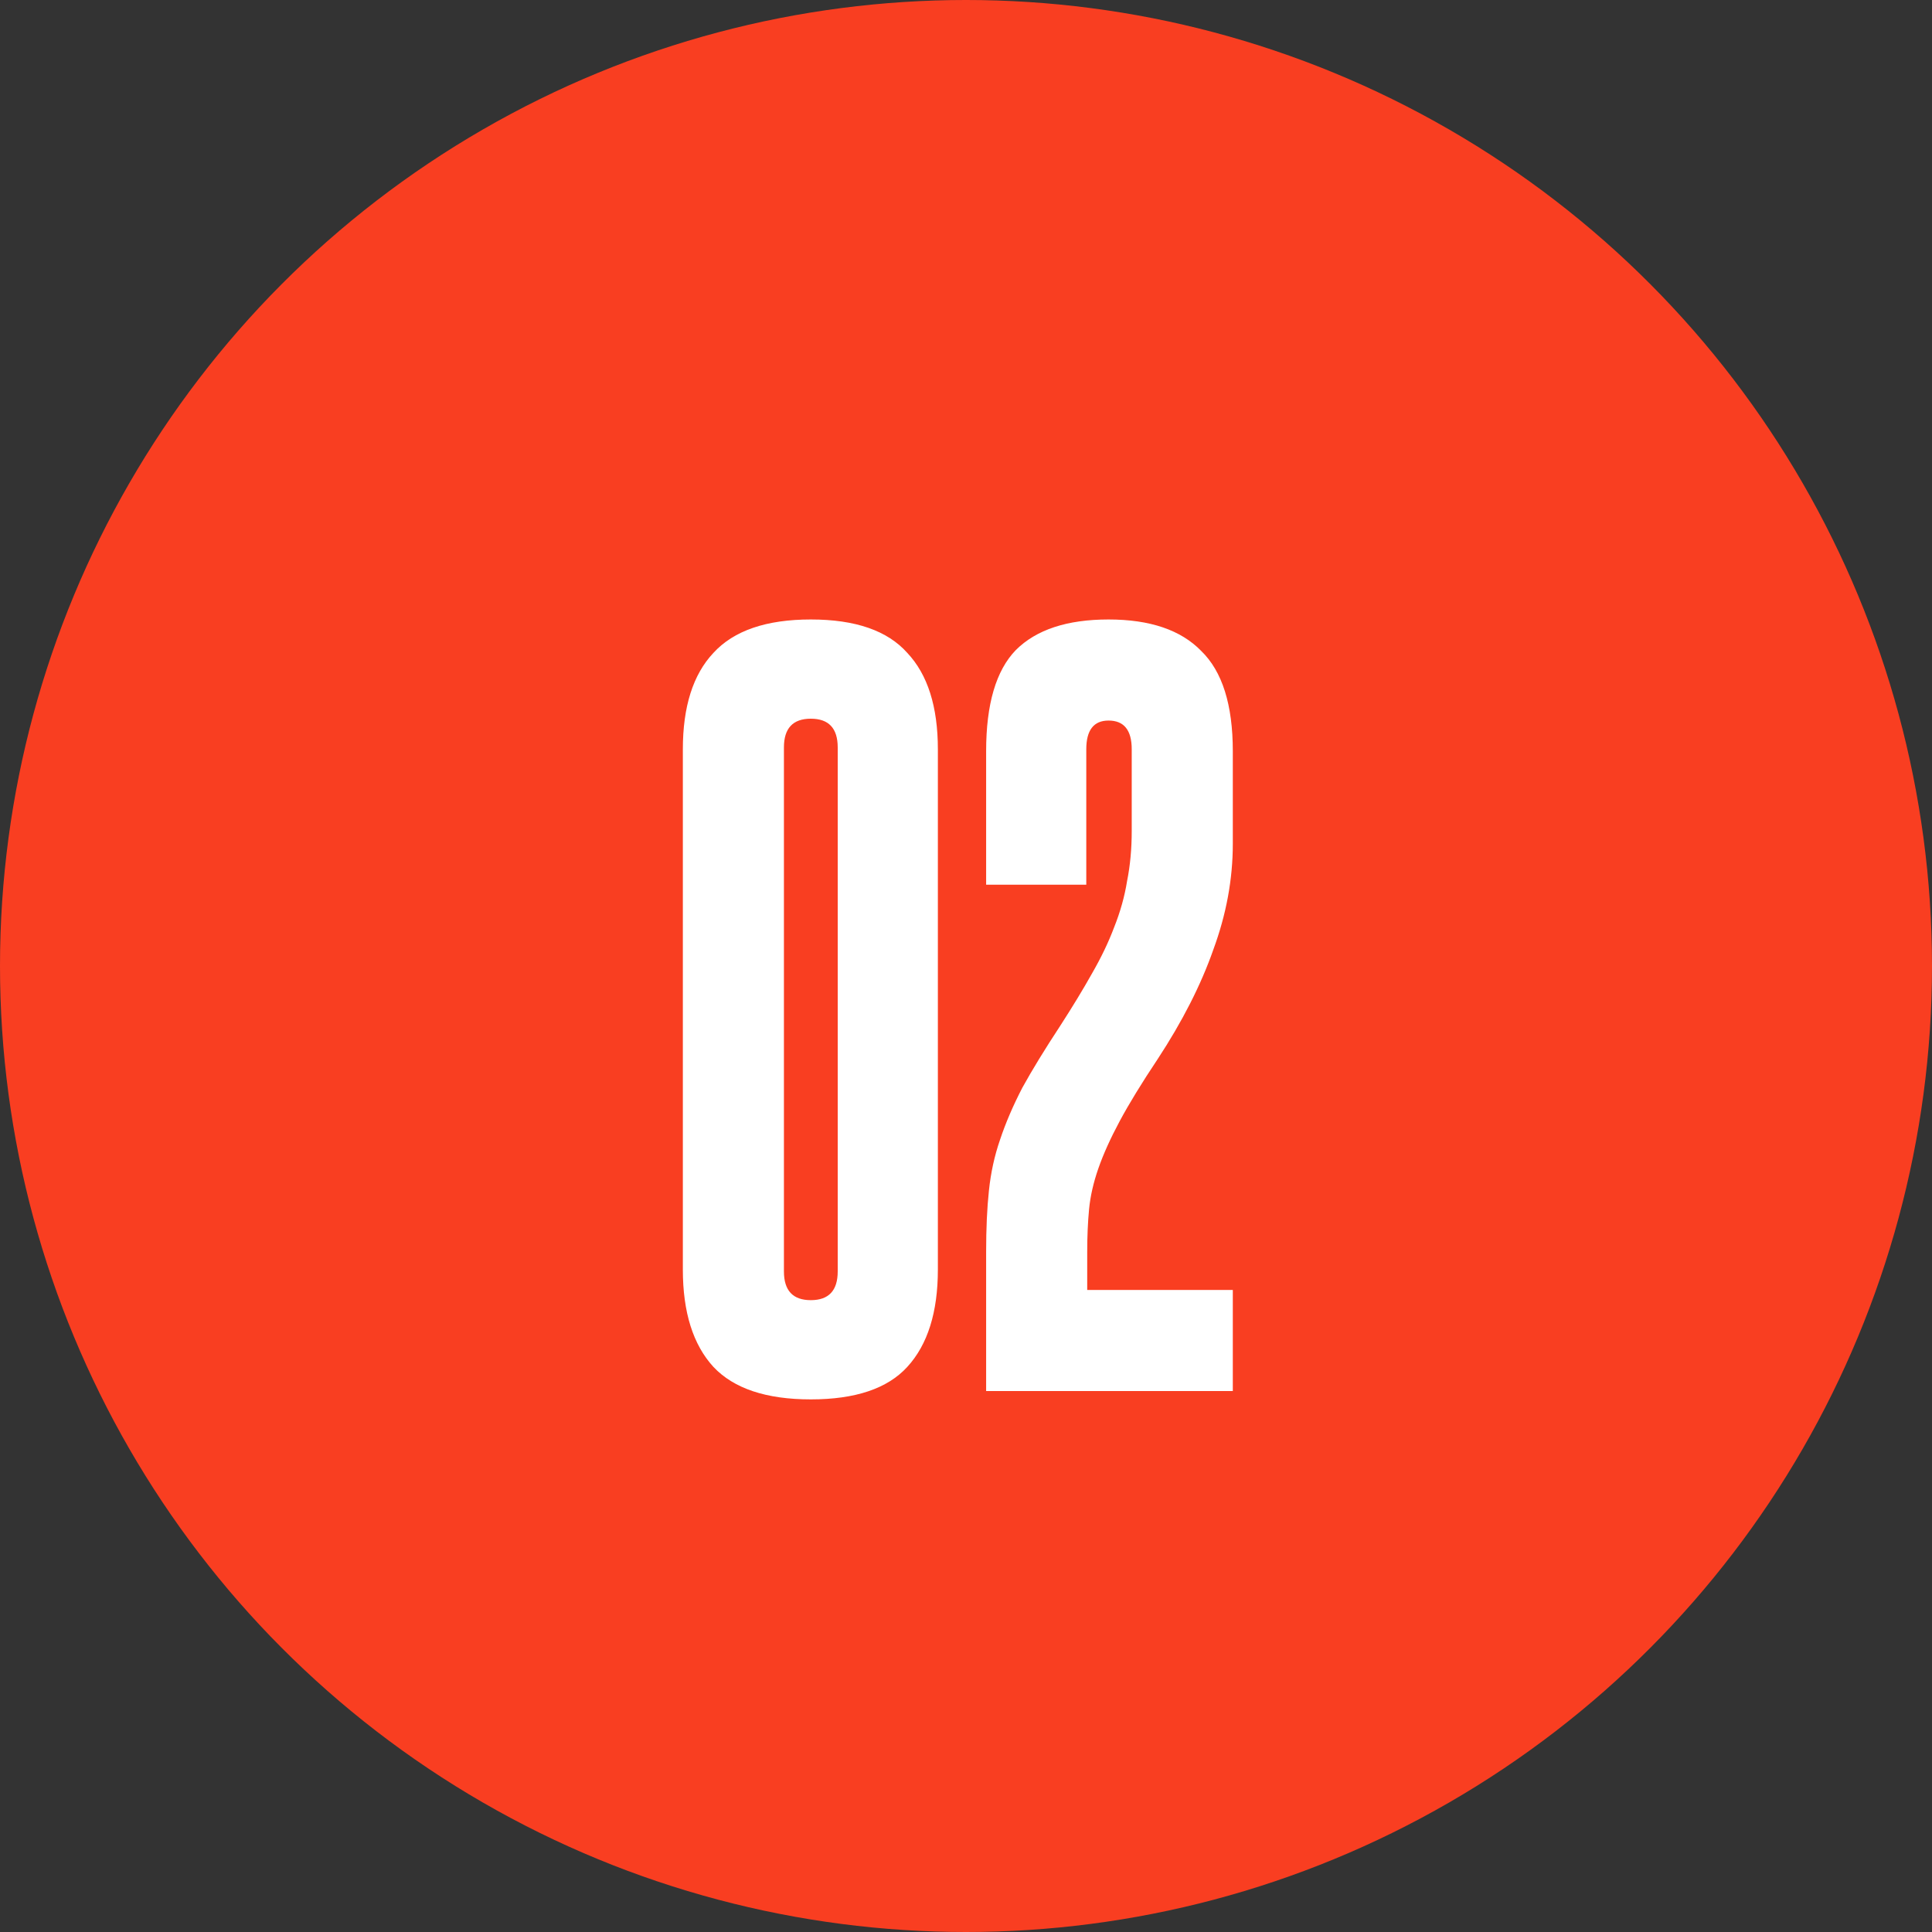
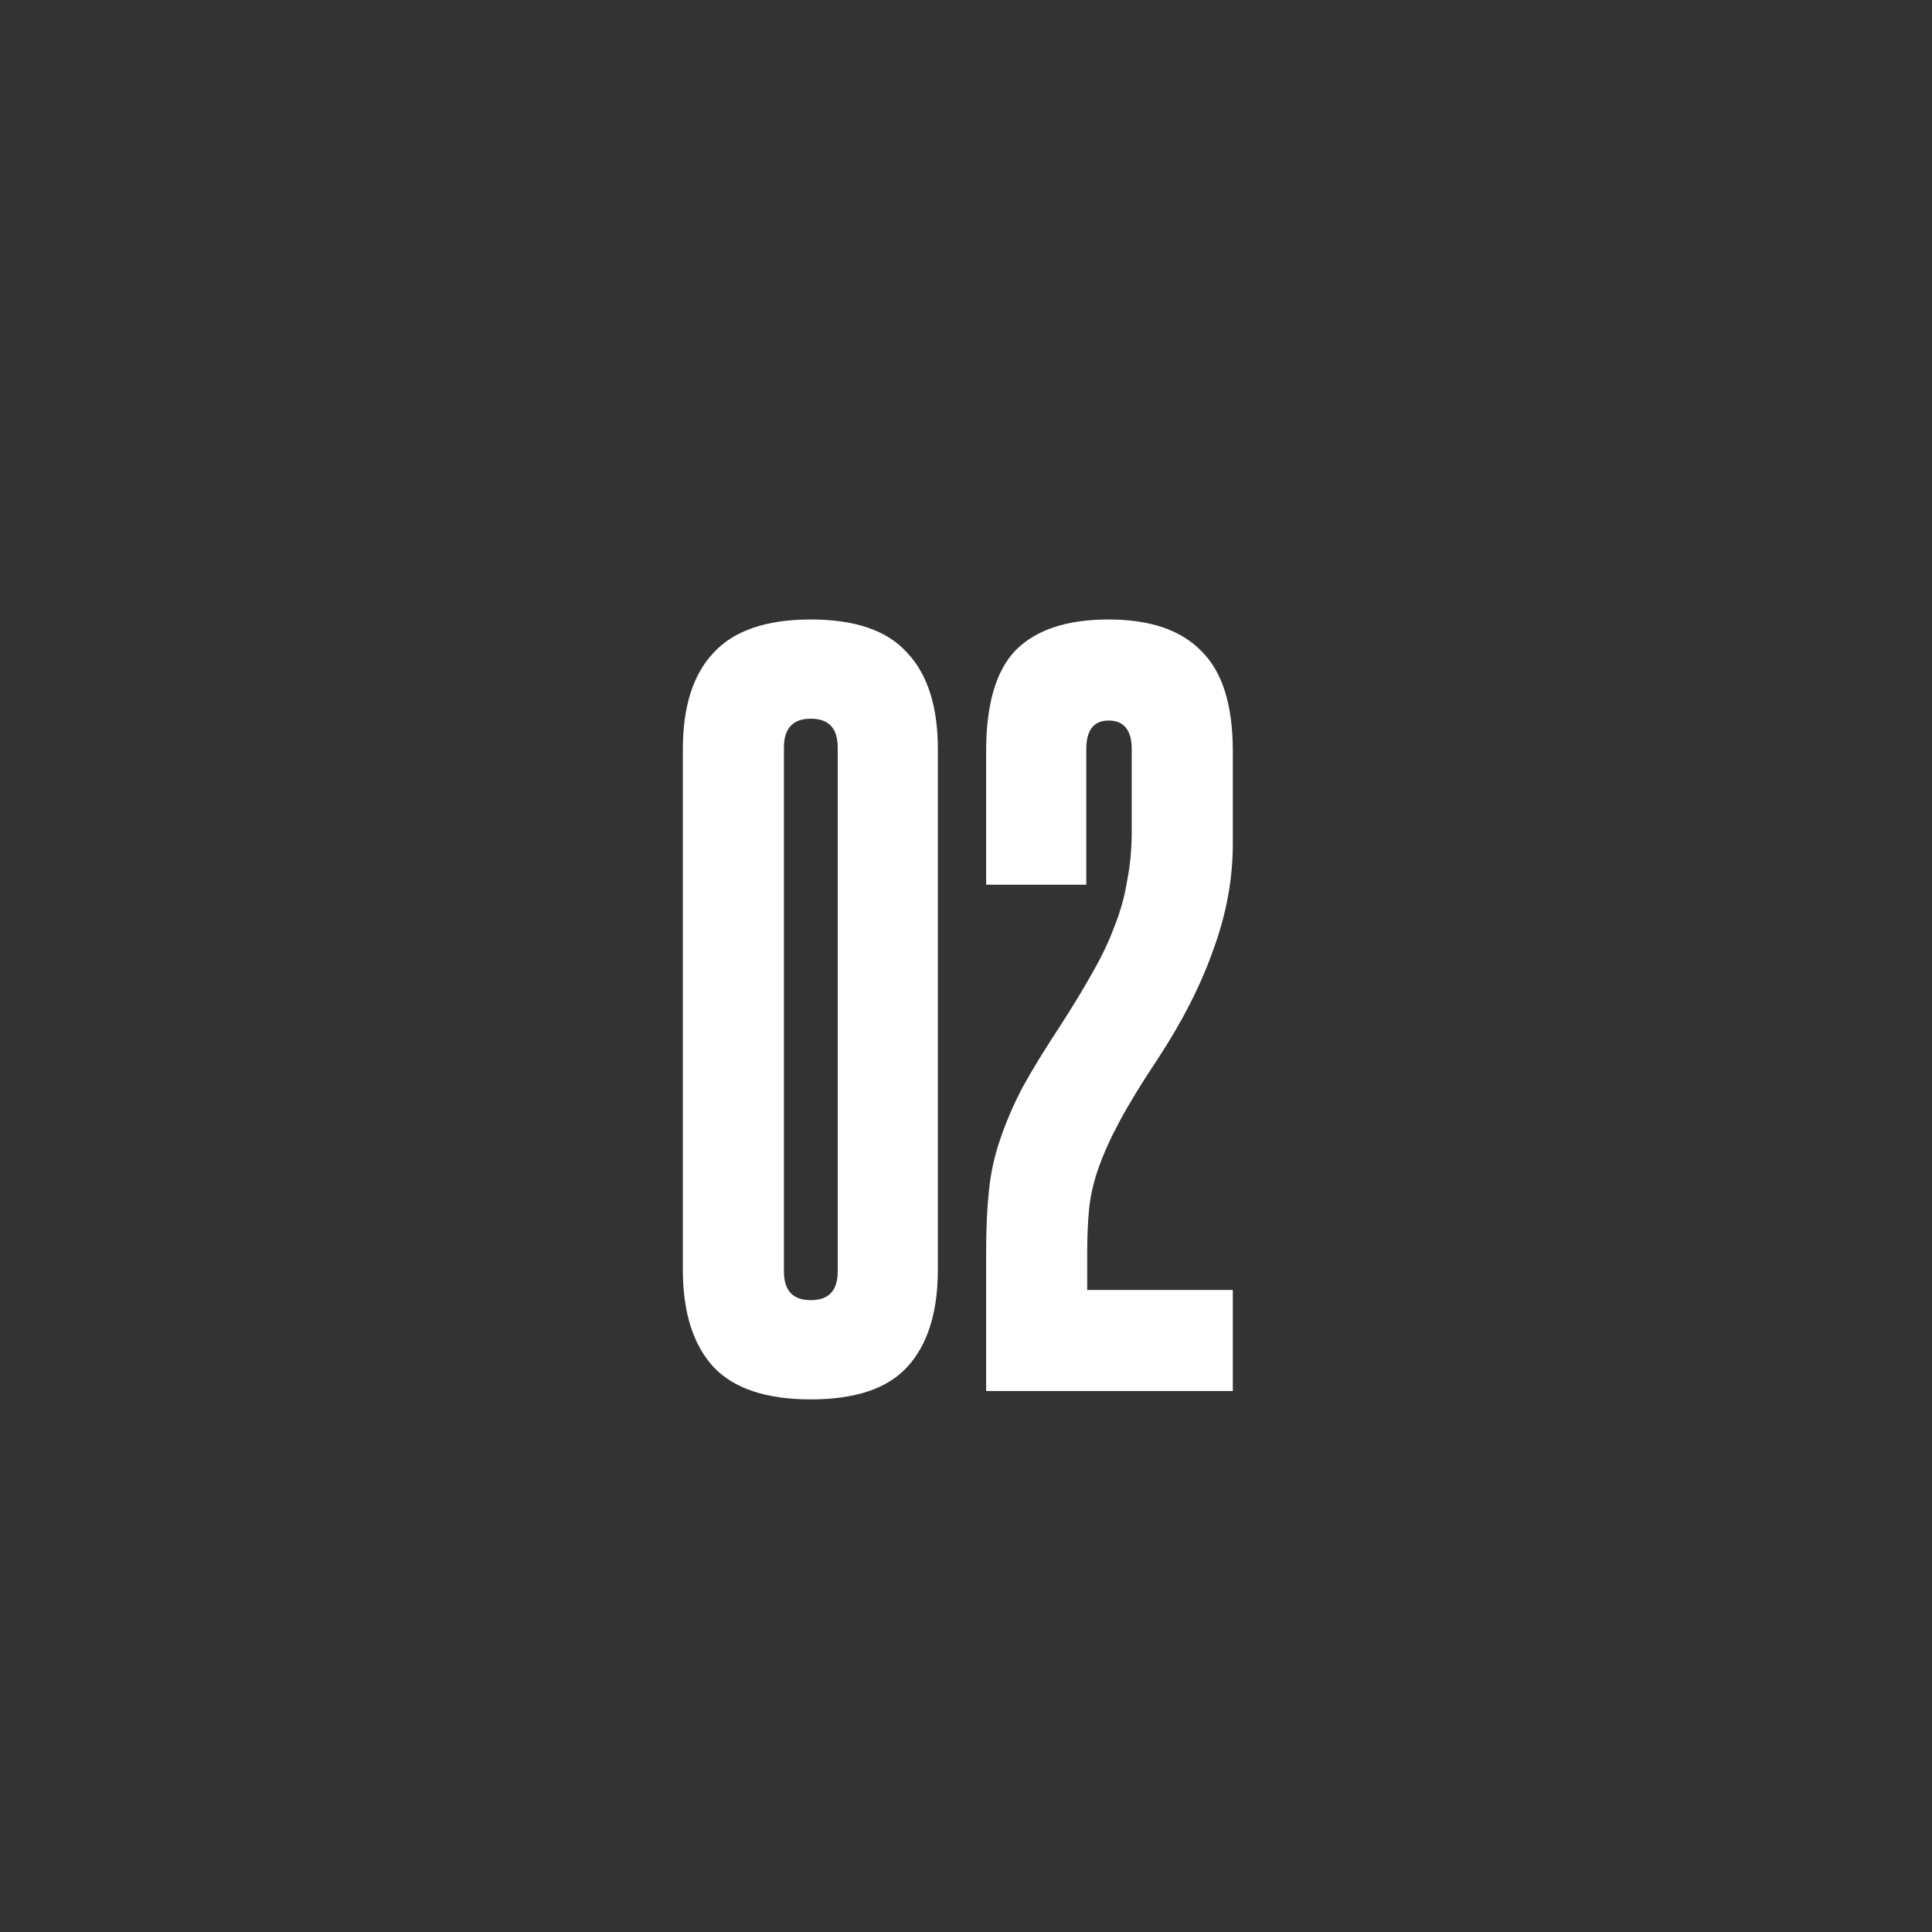
<svg xmlns="http://www.w3.org/2000/svg" width="50" height="50" viewBox="0 0 50 50" fill="none">
  <rect x="0" y="0" width="50" height="50" fill="#333333" stroke="none" />
-   <circle cx="25" cy="25" r="25" fill="#F93E21" />
  <path d="M17.672 19.392C17.672 18.288 17.936 17.456 18.464 16.896C18.992 16.32 19.832 16.032 20.984 16.032C22.136 16.032 22.968 16.32 23.48 16.896C24.008 17.456 24.272 18.288 24.272 19.392V32.856C24.272 33.96 24.008 34.8 23.48 35.376C22.968 35.936 22.136 36.216 20.984 36.216C19.832 36.216 18.992 35.936 18.464 35.376C17.936 34.8 17.672 33.96 17.672 32.856V19.392ZM21.68 19.344C21.68 18.848 21.448 18.6 20.984 18.6C20.52 18.6 20.288 18.848 20.288 19.344V32.904C20.288 33.4 20.52 33.648 20.984 33.648C21.448 33.648 21.68 33.4 21.68 32.904V19.344ZM25.521 36V32.4C25.521 31.792 25.545 31.264 25.593 30.816C25.641 30.352 25.737 29.912 25.881 29.496C26.025 29.064 26.217 28.616 26.457 28.152C26.713 27.688 27.041 27.152 27.441 26.544C27.761 26.048 28.033 25.6 28.257 25.2C28.497 24.784 28.689 24.384 28.833 24C28.993 23.6 29.105 23.2 29.169 22.8C29.249 22.4 29.289 21.968 29.289 21.504V19.392C29.289 18.896 29.089 18.648 28.689 18.648C28.305 18.648 28.113 18.896 28.113 19.392V22.896H25.521V19.44C25.521 18.224 25.777 17.352 26.289 16.824C26.817 16.296 27.617 16.032 28.689 16.032C29.761 16.032 30.561 16.304 31.089 16.848C31.633 17.376 31.905 18.24 31.905 19.44V21.84C31.905 22.752 31.737 23.664 31.401 24.576C31.081 25.488 30.601 26.432 29.961 27.408C29.545 28.032 29.217 28.568 28.977 29.016C28.737 29.464 28.553 29.872 28.425 30.24C28.297 30.608 28.217 30.96 28.185 31.296C28.153 31.632 28.137 32 28.137 32.4V33.384H31.905V36H25.521Z" fill="white" />
</svg>